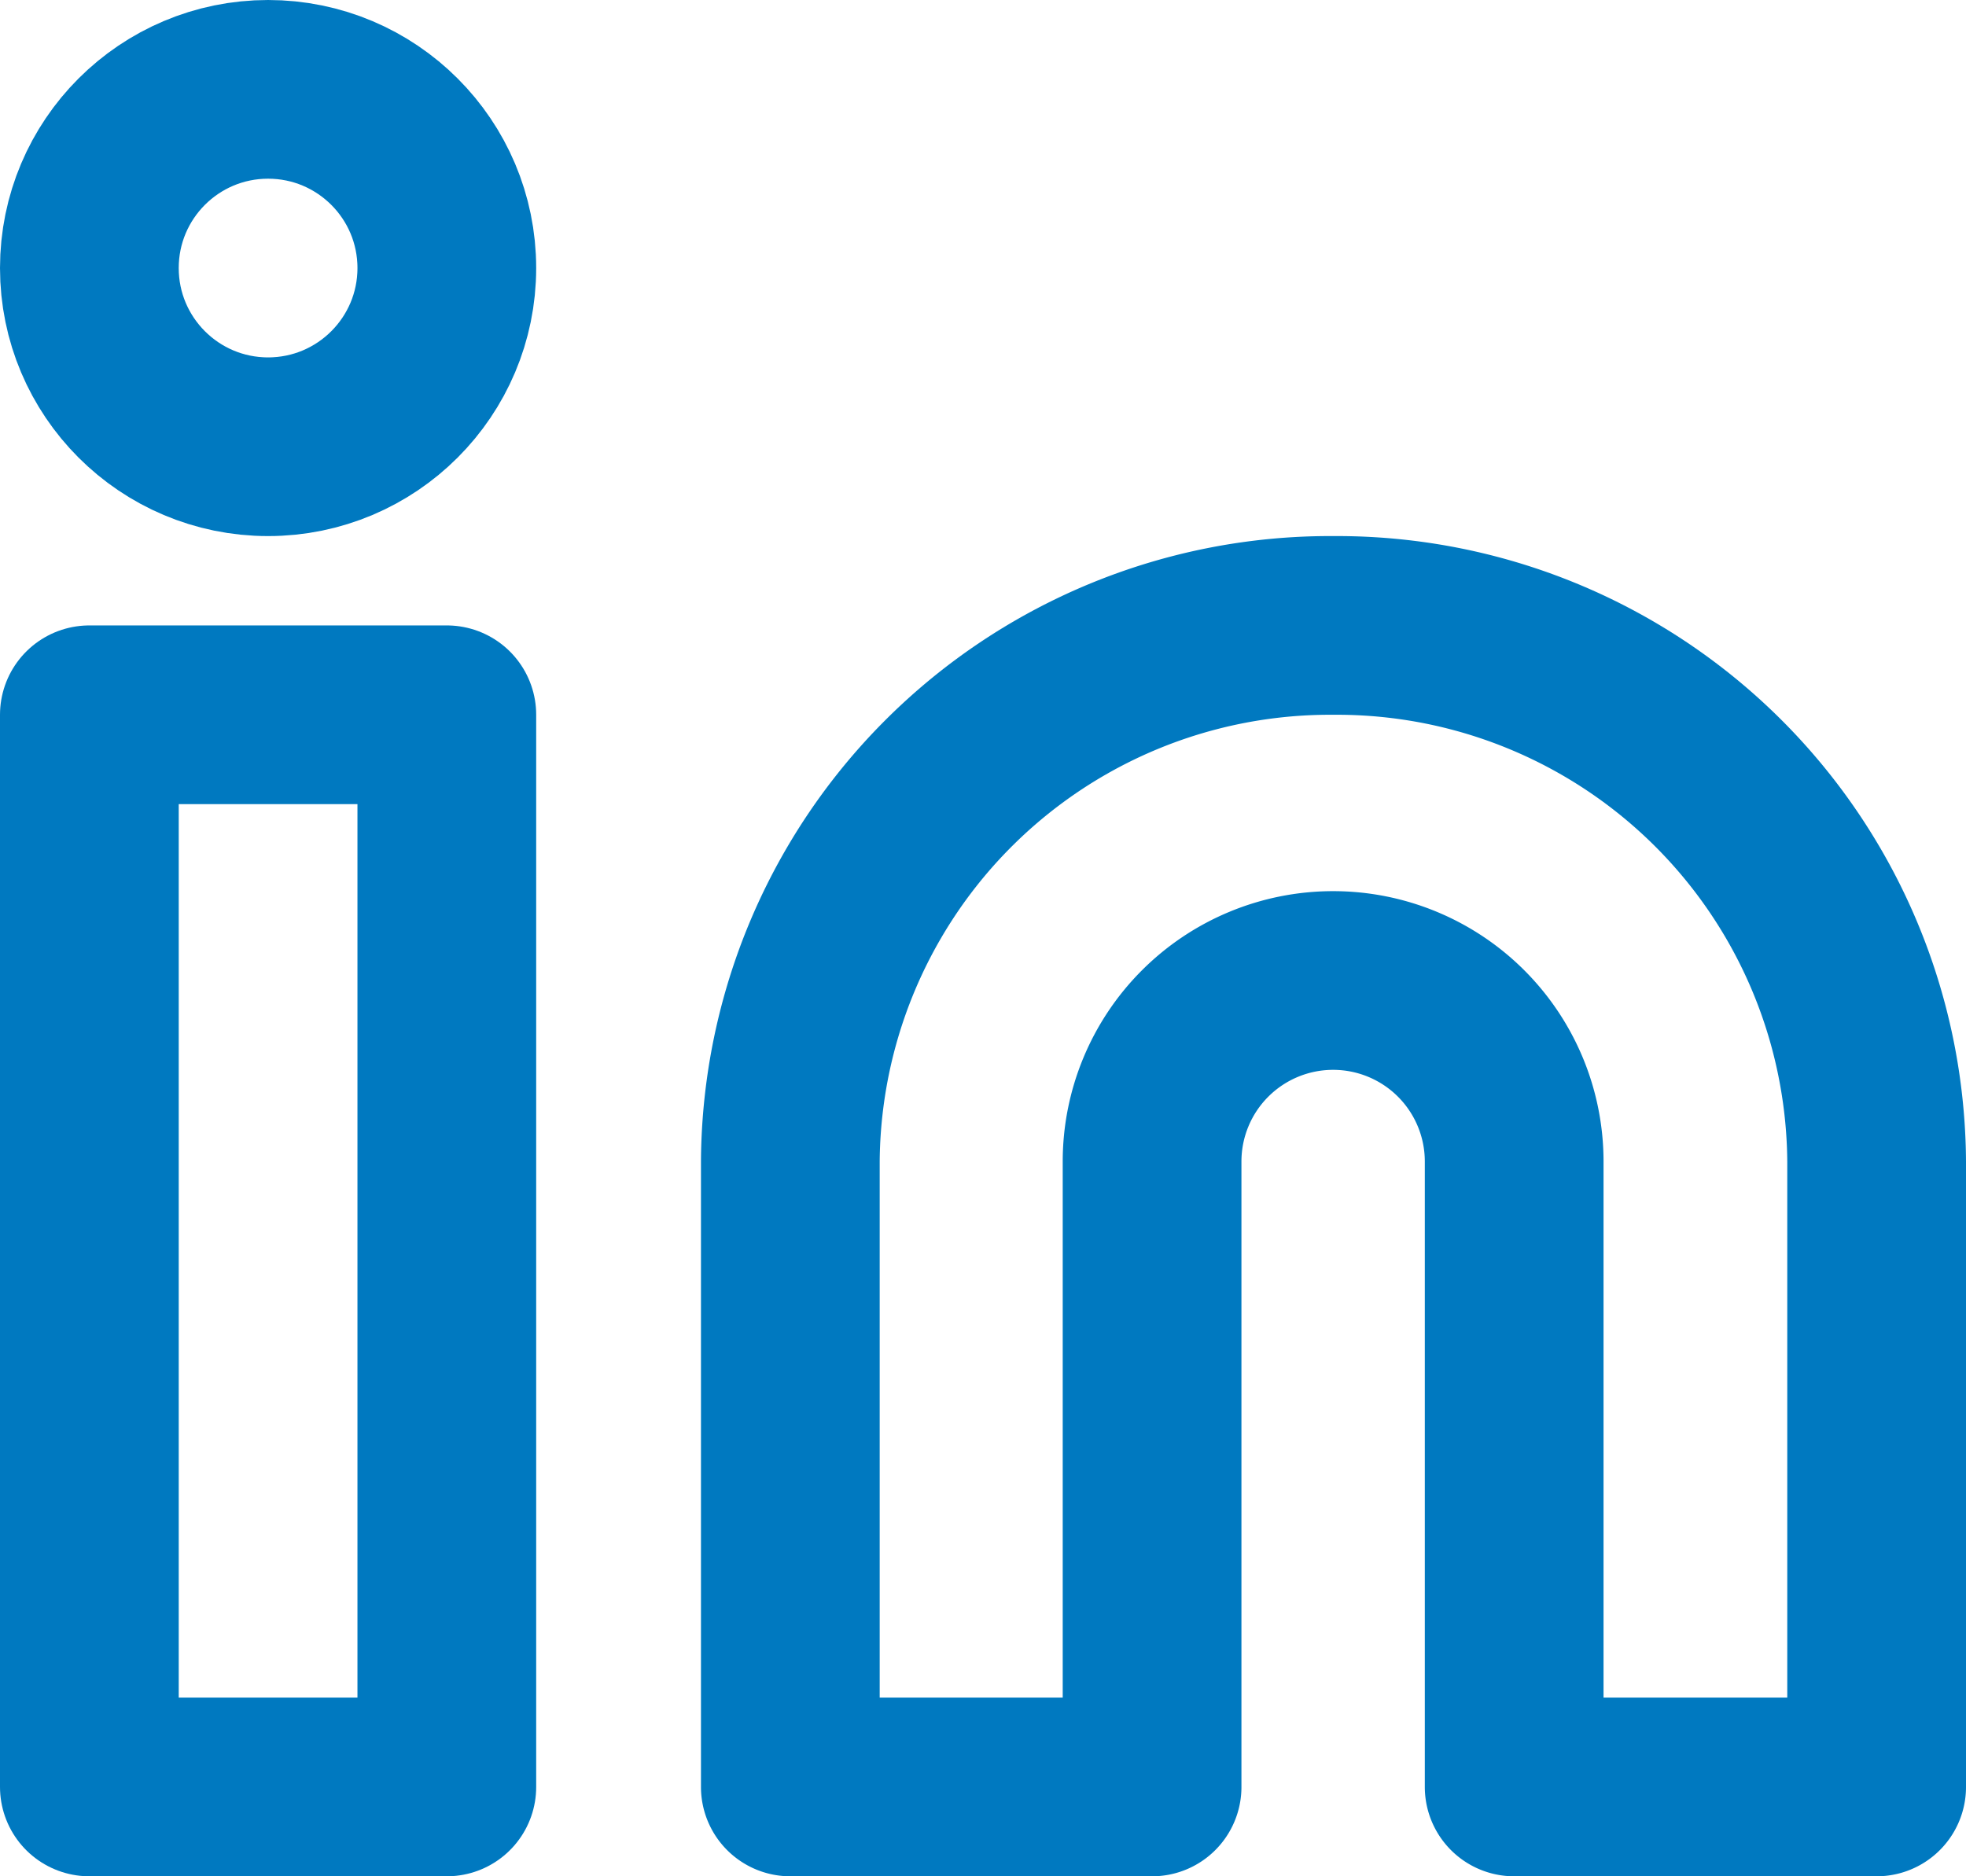
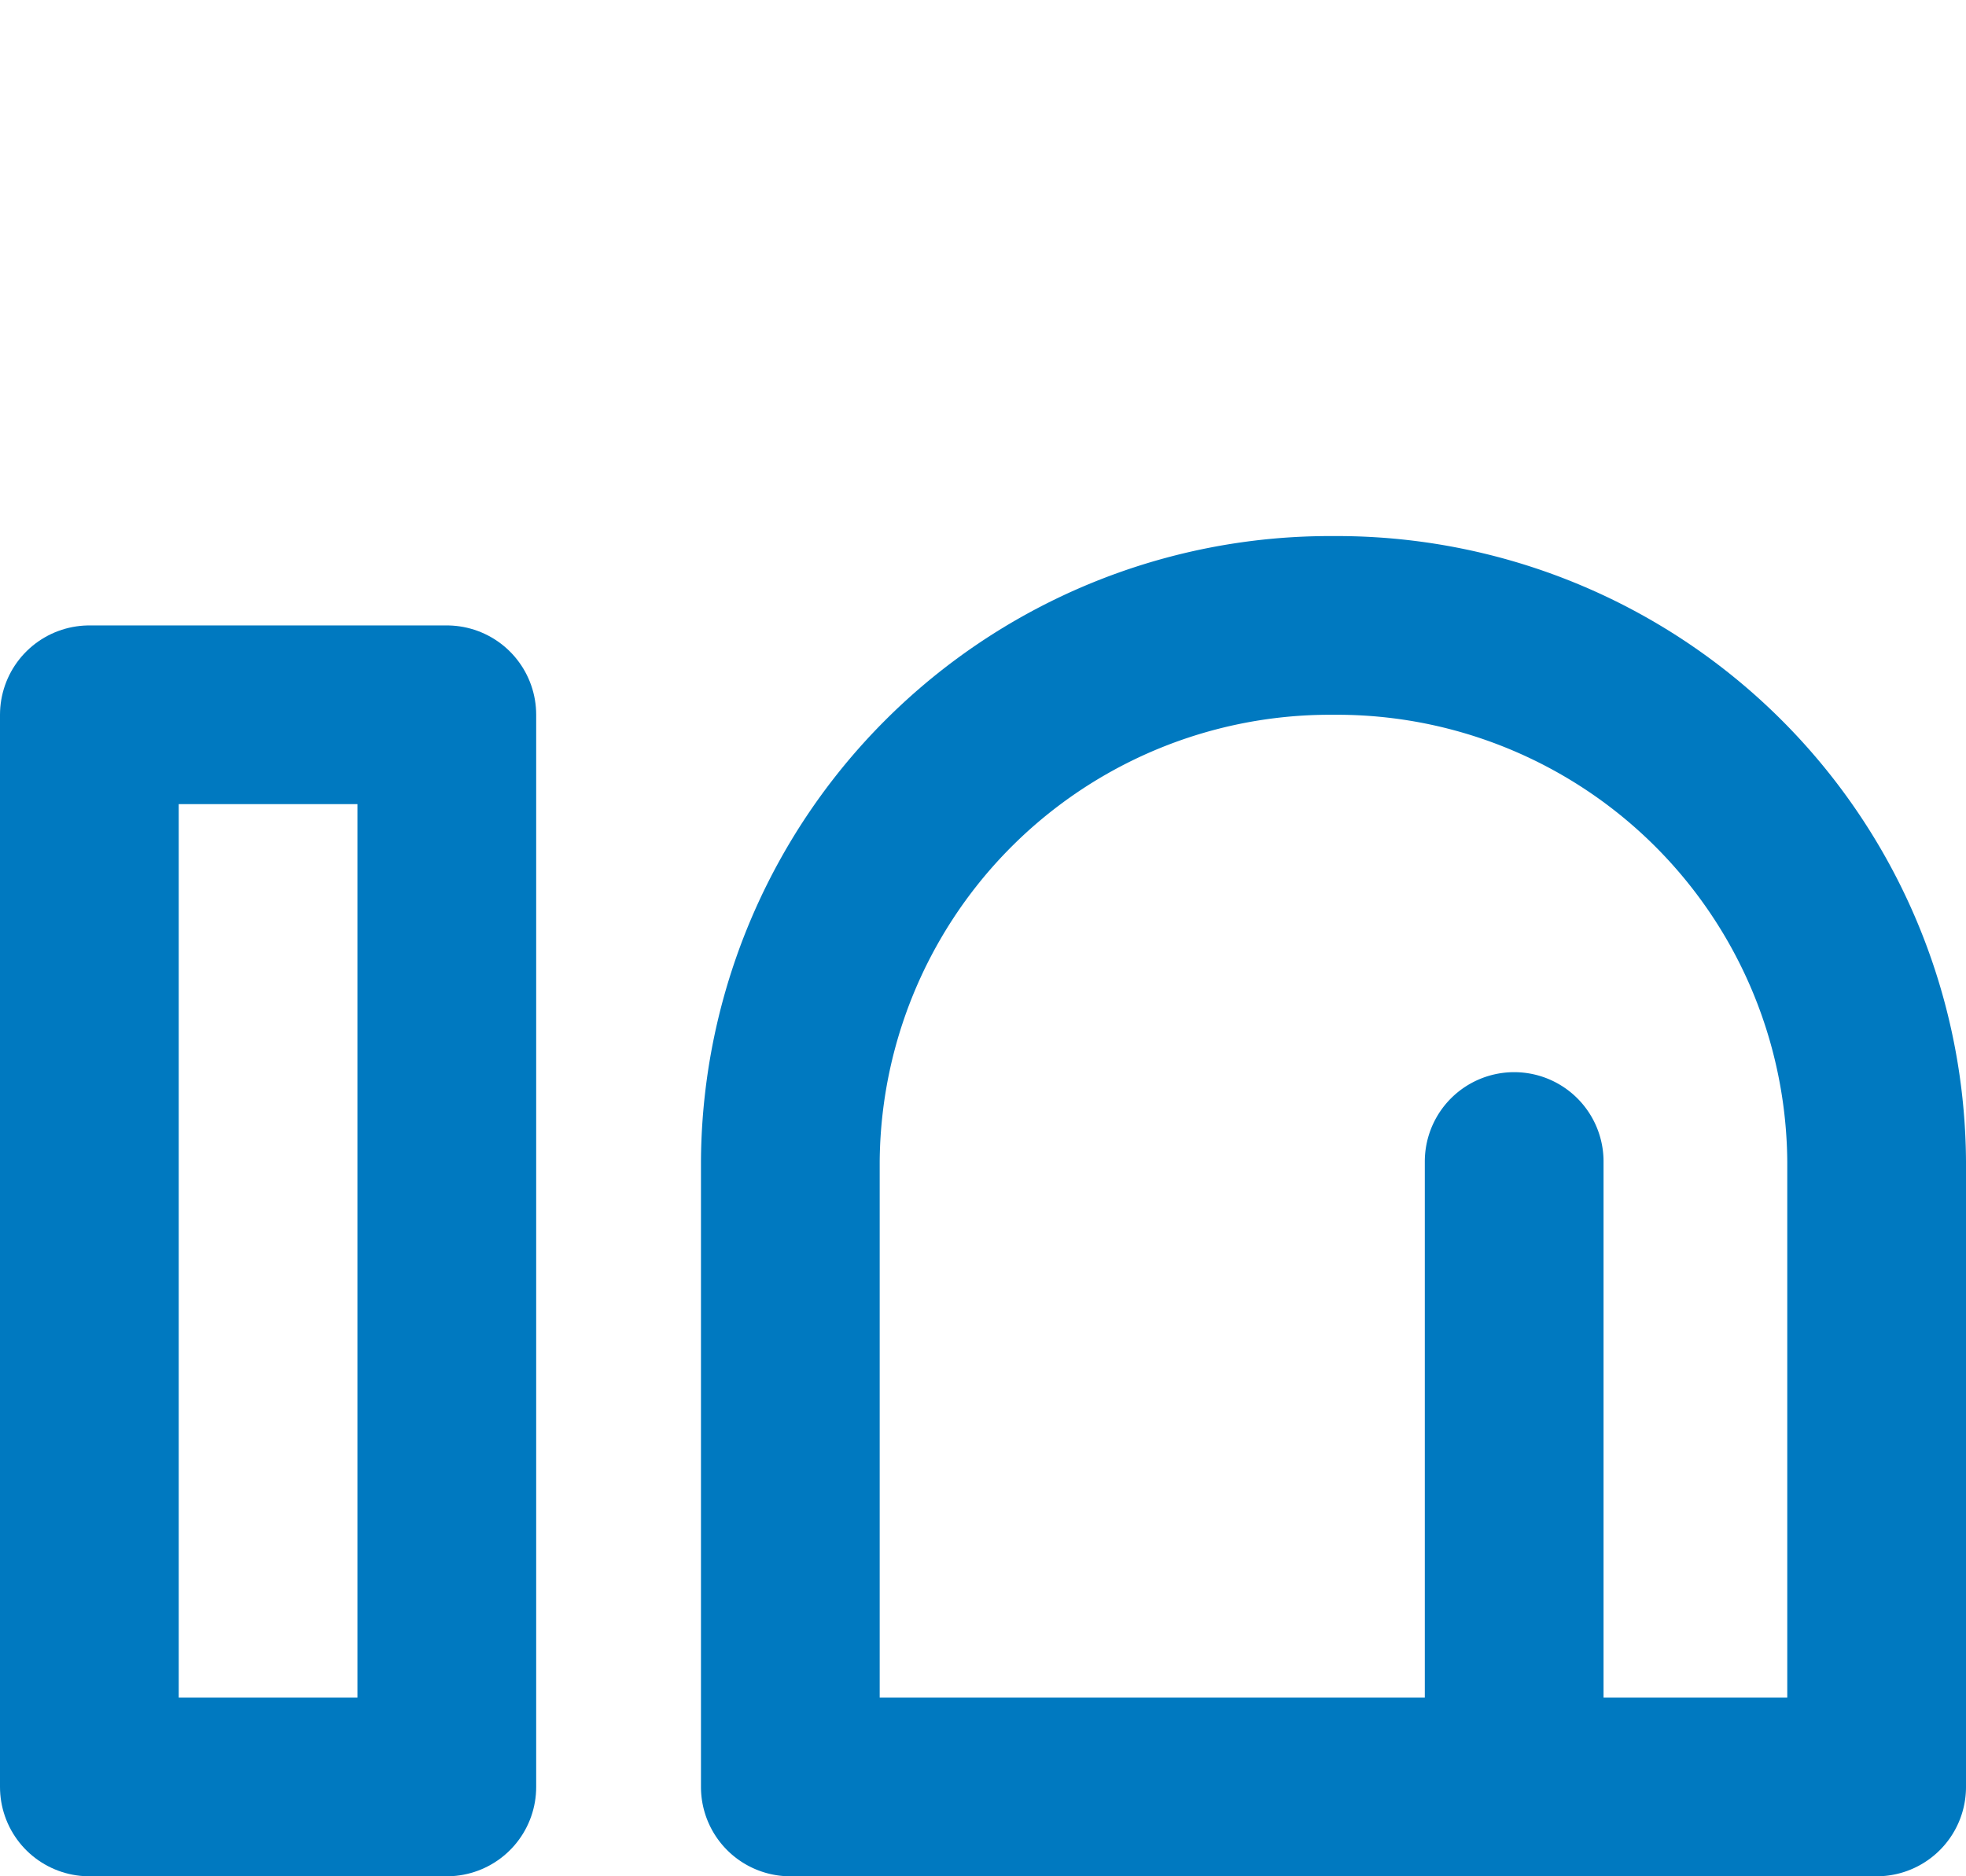
<svg xmlns="http://www.w3.org/2000/svg" width="22" height="21" viewBox="0 0 22 21">
  <g id="linkedin" transform="translate(0.74 1)">
-     <path id="Pfad_76" data-name="Pfad 76" d="M16.078,8a6.039,6.039,0,0,1,6.078,6v7H18.1V14a2.026,2.026,0,0,0-4.052,0v7H10V14a6.039,6.039,0,0,1,6.078-6Z" transform="translate(-1.896 -2)" fill="none" stroke="#0079c0" stroke-linecap="round" stroke-linejoin="round" stroke-width="2" />
+     <path id="Pfad_76" data-name="Pfad 76" d="M16.078,8a6.039,6.039,0,0,1,6.078,6v7H18.1V14v7H10V14a6.039,6.039,0,0,1,6.078-6Z" transform="translate(-1.896 -2)" fill="none" stroke="#0079c0" stroke-linecap="round" stroke-linejoin="round" stroke-width="2" />
    <rect id="Rechteck_20" data-name="Rechteck 20" width="4" height="12" transform="translate(0.26 7)" fill="none" stroke="#0079c0" stroke-linecap="round" stroke-linejoin="round" stroke-width="2" />
-     <circle id="Ellipse_3" data-name="Ellipse 3" cx="2" cy="2" r="2" transform="translate(0.26)" fill="none" stroke="#0079c0" stroke-linecap="round" stroke-linejoin="round" stroke-width="2" />
  </g>
</svg>